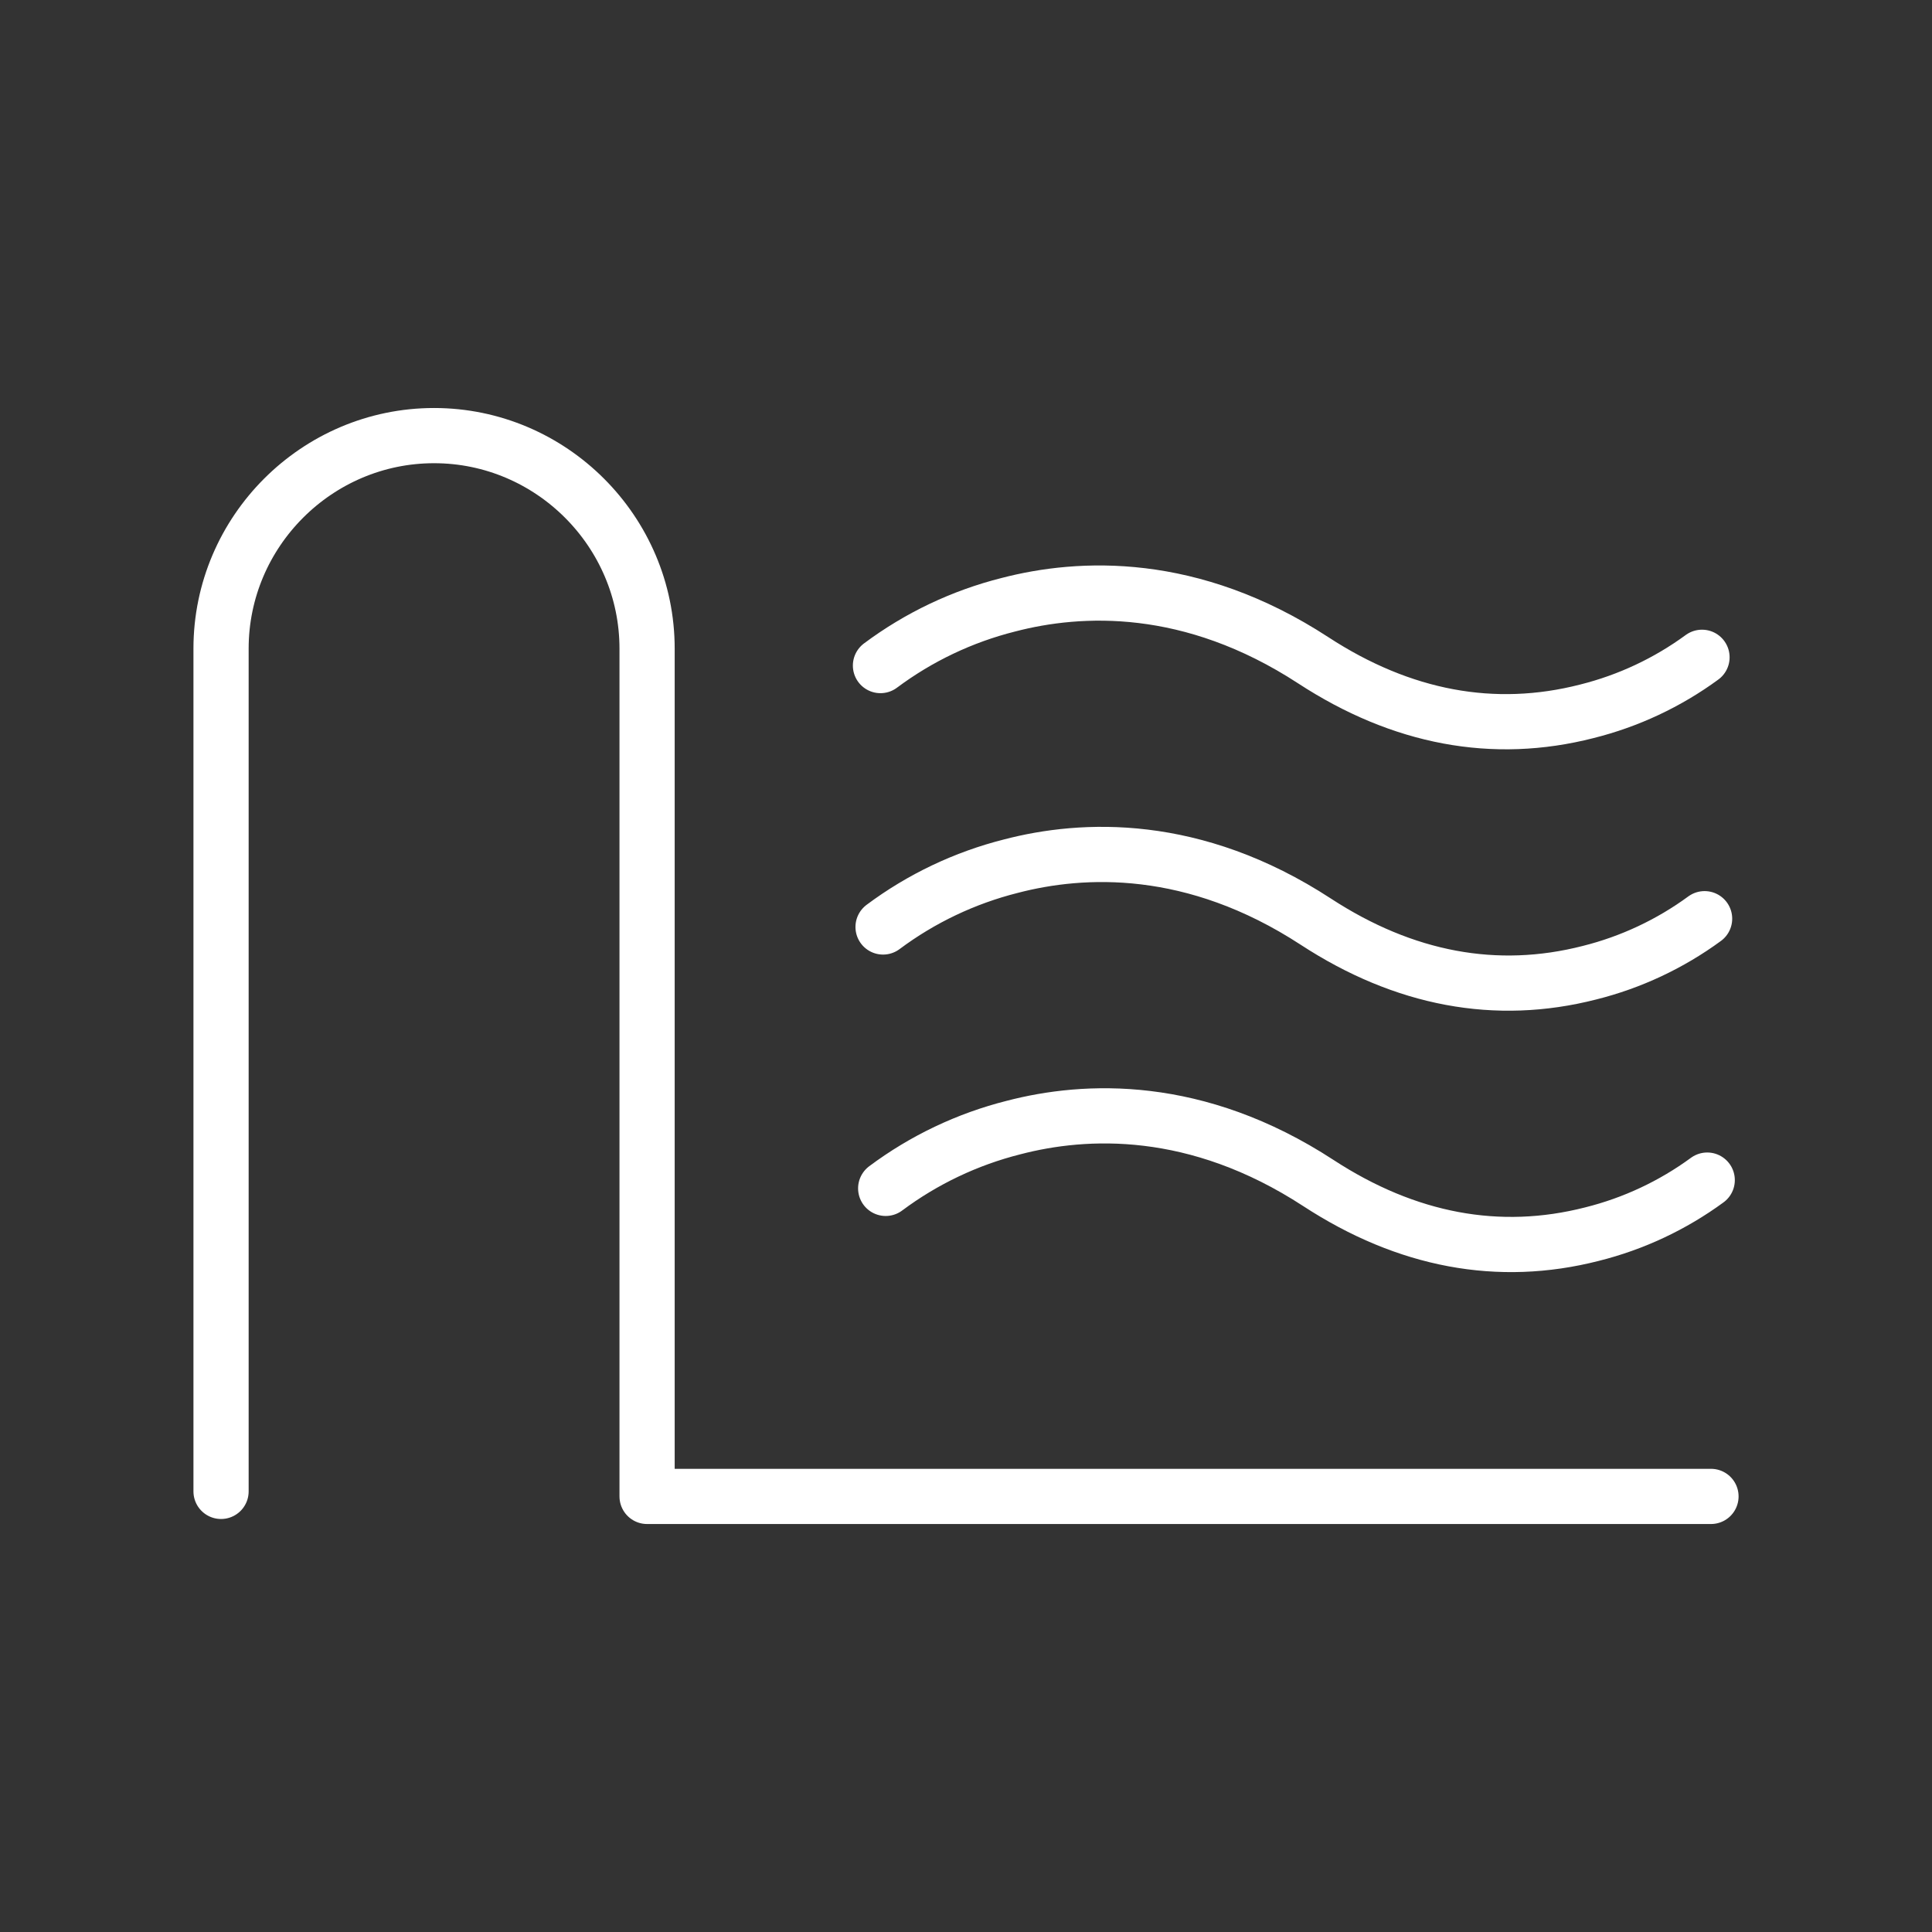
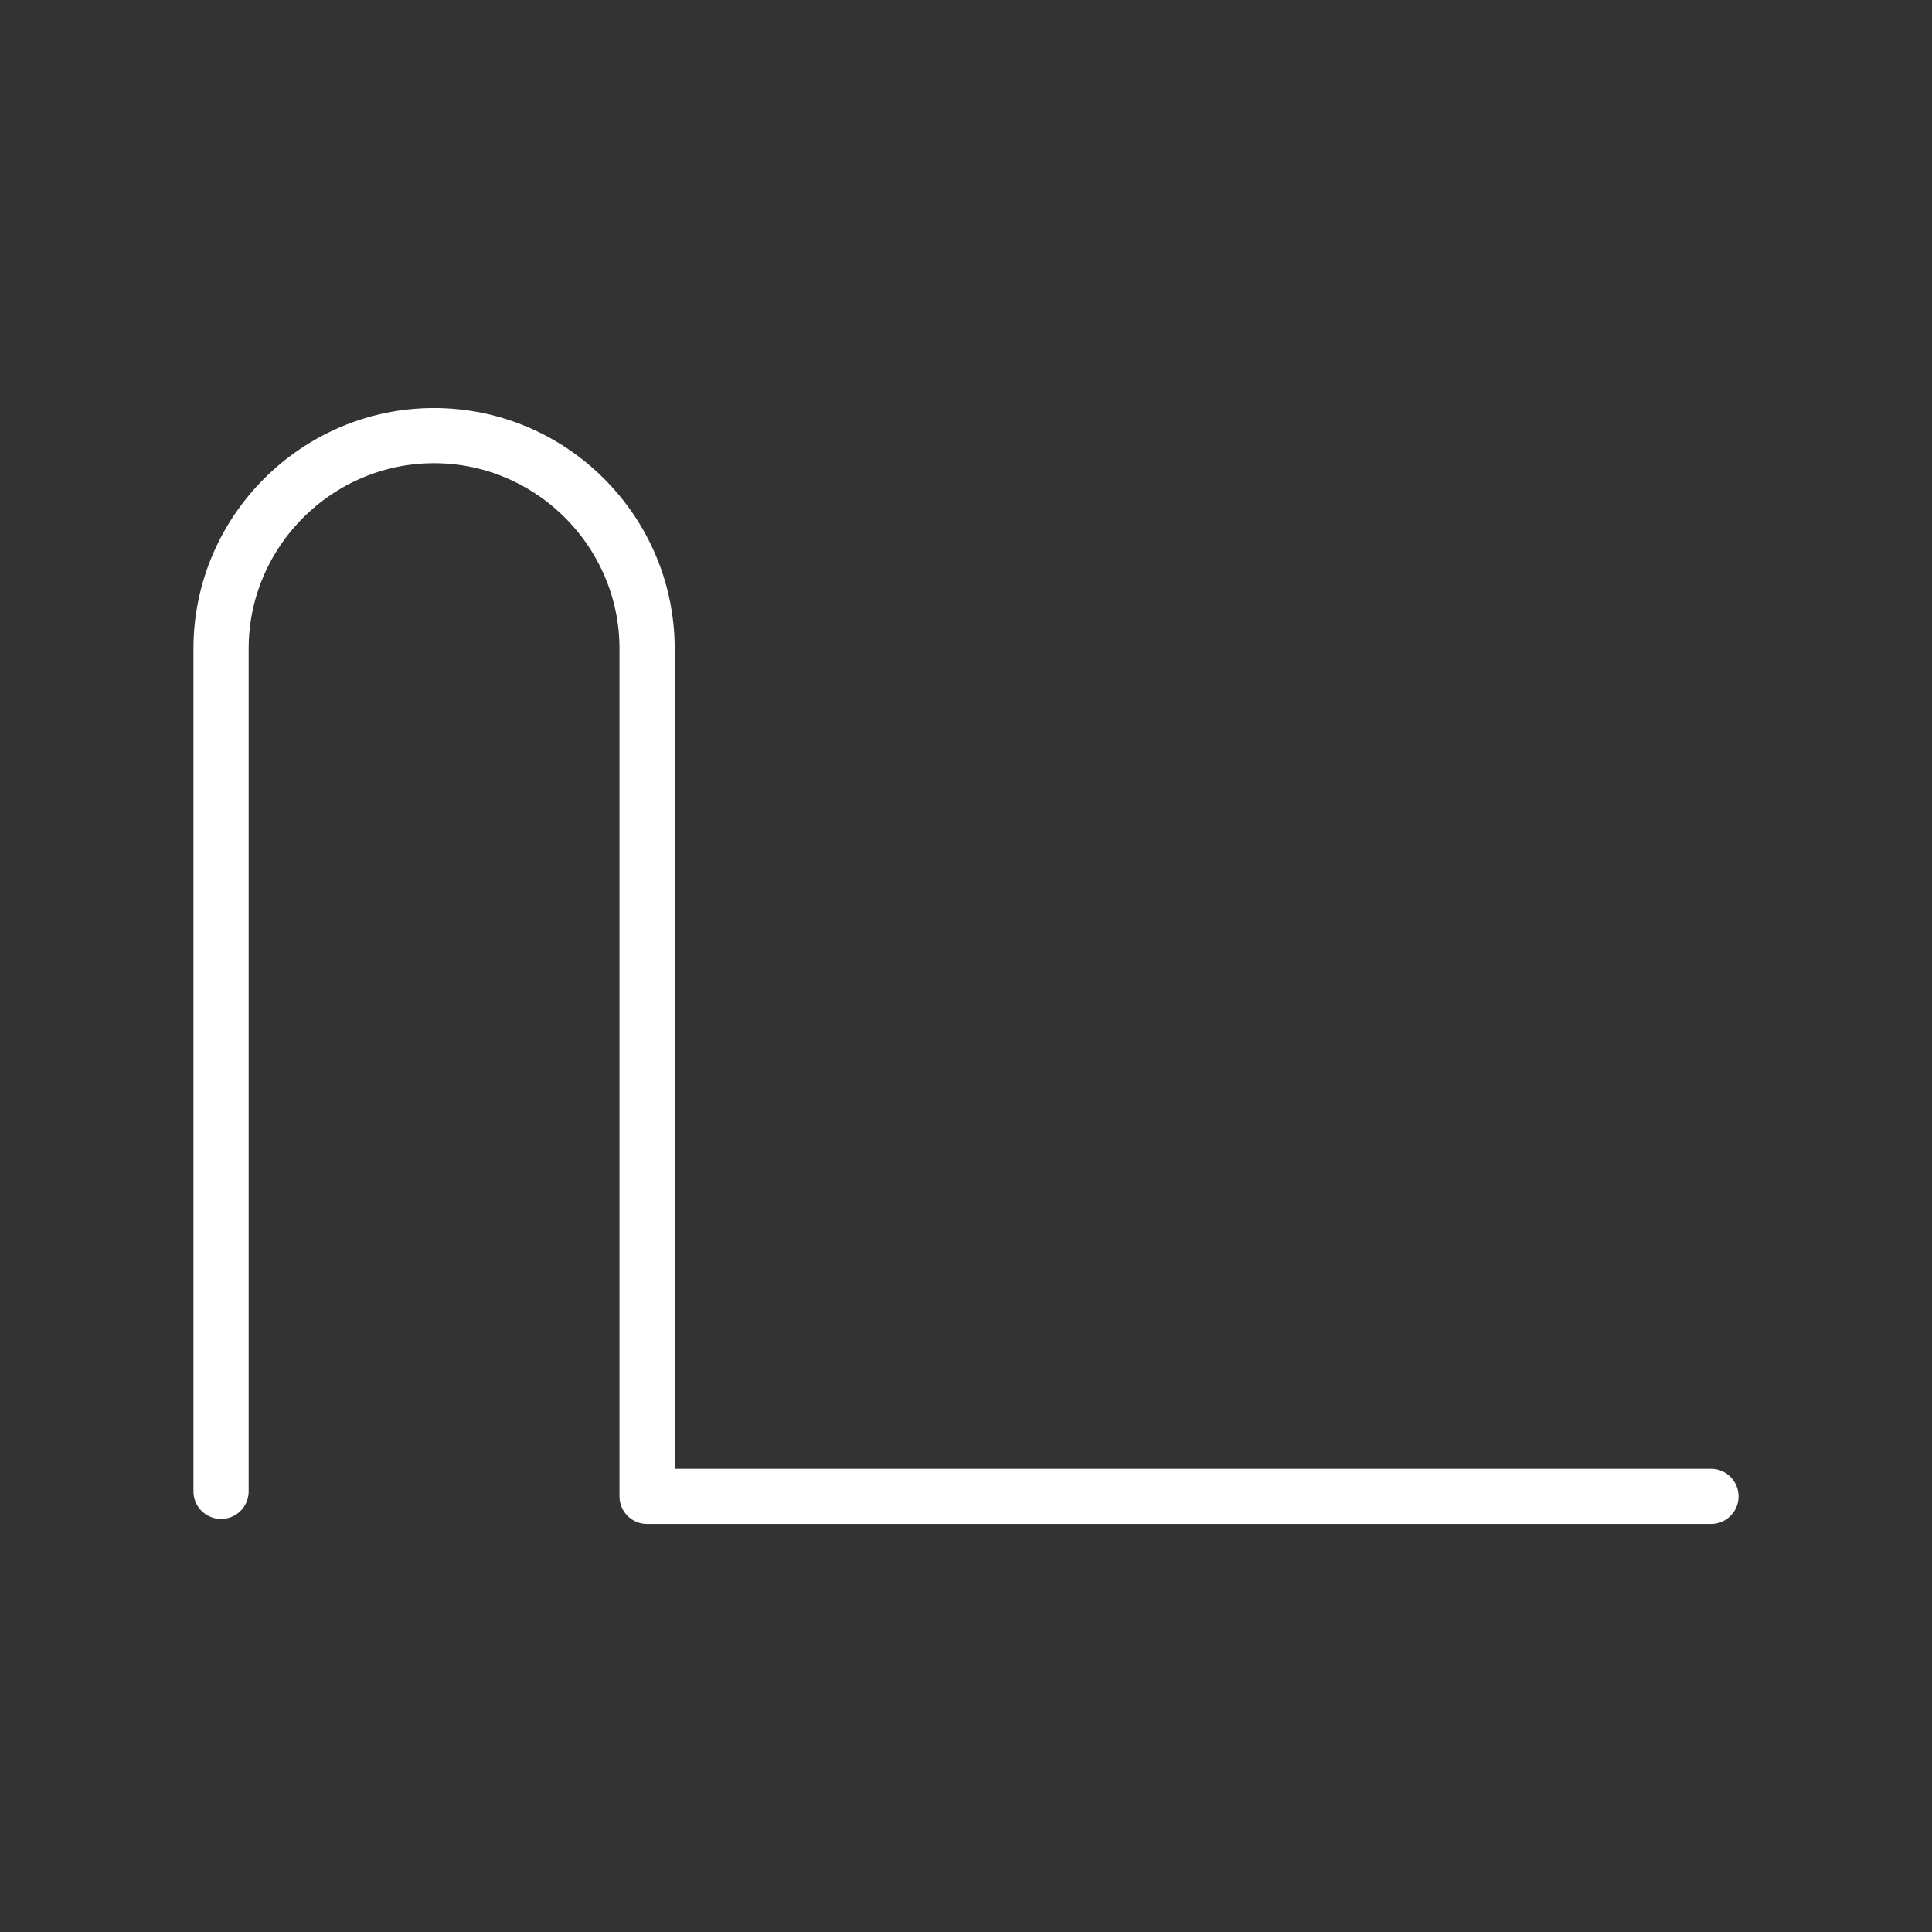
<svg xmlns="http://www.w3.org/2000/svg" version="1.1" id="Ebene_1" x="0px" y="0px" viewBox="0 0 70 70" style="enable-background:new 0 0 70 70;" xml:space="preserve">
  <rect x="0" y="0" width="70" height="70" fill="#333333" stroke="none" />
  <style type="text/css">
	.st0{fill:none;stroke:#FFFFFF;stroke-width:2;stroke-linecap:round;stroke-linejoin:round;stroke-miterlimit:10;}
</style>
  <g>
-     <path class="st0" d="M31.901,24.115c1.384-1.033,2.959-1.783,4.634-2.204c2.595-0.676,6.617-0.876,11.046,2.012   c3.204,2.09,6.539,2.713,9.911,1.85c1.505-0.376,2.923-1.041,4.175-1.958 M61.761,33.286L61.761,33.286   c-1.252,0.917-2.67,1.582-4.175,1.958c-3.372,0.862-6.706,0.24-9.911-1.85c-4.428-2.889-8.451-2.689-11.046-2.012   c-1.675,0.422-3.25,1.171-4.634,2.204 M61.856,42.757L61.856,42.757c-1.252,0.917-2.67,1.582-4.175,1.958   c-3.372,0.862-6.706,0.24-9.911-1.85c-4.428-2.889-8.451-2.689-11.046-2.012c-1.675,0.422-3.25,1.171-4.634,2.204" />
-     <path class="st0" d="M8.009,54.036V23.501c0-4.245,3.473-7.718,7.718-7.718l0,0c4.245,0,7.718,3.473,7.718,7.718v30.717h38.547" />
+     <path class="st0" d="M8.009,54.036V23.501c0-4.245,3.473-7.718,7.718-7.718c4.245,0,7.718,3.473,7.718,7.718v30.717h38.547" />
  </g>
</svg>